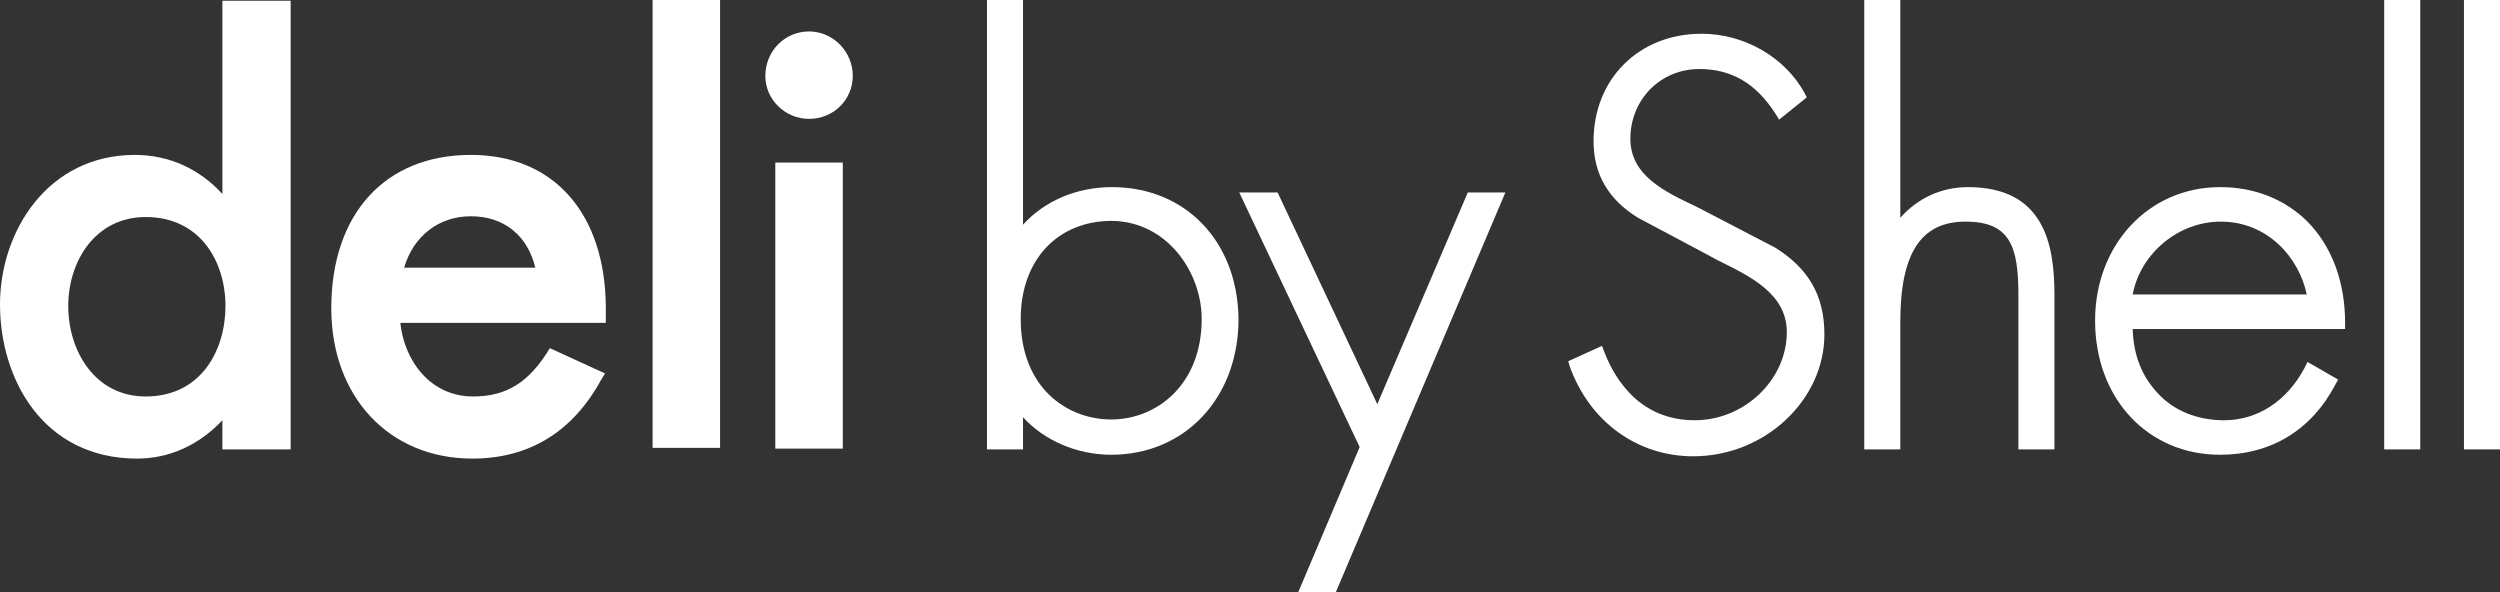
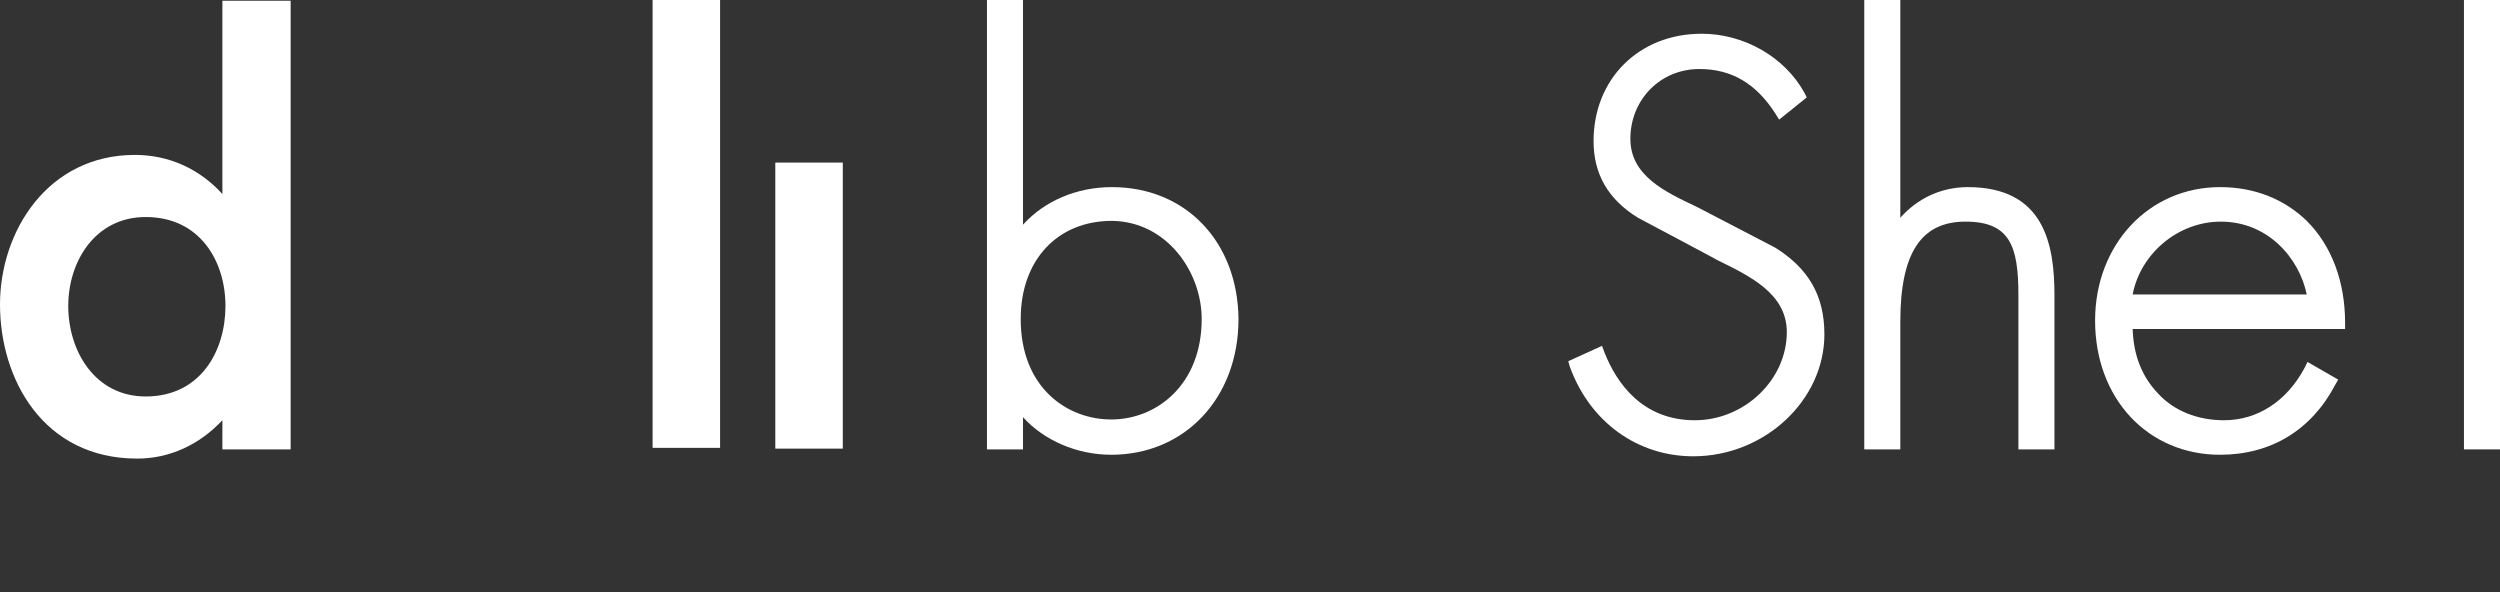
<svg xmlns="http://www.w3.org/2000/svg" version="1.1" id="deli_x5F_Pantone" x="0px" y="0px" viewBox="0 0 326 77.2" style="enable-background:new 0 0 326 77.2;" xml:space="preserve">
  <rect x="0" y="0" width="326" height="77.2" fill="#333333" stroke="none" />
  <style type="text/css"> .st0{fill:#FFFFFF;} </style>
  <rect x="101.1" y="21.2" class="st0" width="8.8" height="37.3" />
-   <path class="st0" d="M52.7,34.9c1.2-4.1,4.5-6.7,8.7-6.7c4.3,0,7.4,2.5,8.4,6.7H52.7z M61.4,20.2c-11.2,0-18.2,7.7-18.2,20 c0,11.5,7.5,19.6,18.4,19.6c7.4,0,13.1-3.5,16.8-10.3l0.5-0.8l-7.2-3.3l0,0c-2.7,4.5-5.7,6.3-10,6.3c-5.7,0-9-4.8-9.5-9.6h26.8V40 C78.9,27.8,72.2,20.2,61.4,20.2" />
  <path class="st0" d="M29.4,39.9c0,5.8-3.2,11.8-10.4,11.8c-6.6,0-10.1-5.9-10.1-11.8c0-5.8,3.5-11.6,10.1-11.6 C26.1,28.3,29.4,34.1,29.4,39.9 M29,25.3c-3-3.3-7-5.1-11.4-5.1C6.2,20.2,0,30.2,0,39.7c0,9.7,5.6,20.1,17.9,20.1 c4.2,0,8.1-1.8,11.1-5v3.8h8.9V0.1H29V25.3z" />
  <rect x="85.1" y="0" class="st0" width="8.8" height="58.4" />
-   <path class="st0" d="M105.5,15.5c3.2,0,5.7-2.5,5.7-5.6c0-3.2-2.6-5.8-5.7-5.8c-3.2,0-5.7,2.6-5.7,5.8 C99.8,13,102.4,15.5,105.5,15.5" />
  <path class="st0" d="M145,24.4c-4.6,0-8.8,1.8-11.6,4.9V0h-4.7v58.6h4.7v-4.2c2.7,3,7,4.9,11.5,4.9c9.6,0,16.6-7.4,16.6-17.7 C161.4,31.5,154.6,24.4,145,24.4z M156.7,41.6c0,8.6-5.9,13.1-11.8,13.1c-5.7,0-11.8-4.1-11.8-13.1c0-7.7,4.8-12.8,11.9-12.8 C152.2,28.9,156.7,35.5,156.7,41.6z" />
-   <polygon class="st0" points="179.6,52.7 166.6,25.1 161.6,25.1 177.3,58.3 169.3,77.2 174.2,77.2 196.3,25.1 191.4,25.1 " />
  <path class="st0" d="M231.5,32.3l-10-5.2l-0.4-0.2c-4-1.9-8.5-4-8.5-8.8c0-5.1,3.9-9.1,9-9.1c4.2,0,7.4,1.9,9.9,5.8l0.5,0.8l3.6-2.9 l-0.3-0.6c-2.6-4.7-7.9-7.7-13.4-7.7c-8.2,0-14.1,5.9-14.1,14c0,4.3,1.9,7.6,5.8,10l9.4,5l0.9,0.5c4.3,2.1,9.1,4.4,9.1,9.4 c0,6.2-5.5,11.5-12,11.5c-6.8,0-10.2-4.8-11.8-8.9l-0.3-0.8l-4.4,2l0.2,0.7c2.6,7.2,8.8,11.7,16.1,11.7c9.3,0,17.1-7.3,17.1-15.9 C237.9,38.5,235.8,35,231.5,32.3z" />
  <path class="st0" d="M256.6,24.4c-3.5,0-6.6,1.5-8.8,4V0h-4.7v58.6h4.7V42c0-9,2.7-13.1,8.5-13.1c5.8,0,6.9,3.2,6.9,9.6v20.1h4.7 V38.5C267.9,31.9,266.6,24.4,256.6,24.4z" />
  <path class="st0" d="M289.5,24.4c-9.3,0-16.3,7.5-16.3,17.4c0,10.2,6.9,17.5,16.3,17.5c6.6,0,11.9-3.2,15-9.1l0.4-0.7l-4-2.3 l-0.4,0.8c-2.3,4.3-6.1,6.8-10.5,6.8c-3.4,0-6.5-1.2-8.6-3.5c-2.1-2.2-3.2-5-3.3-8.4h27.7l0-0.8c0-5.3-1.7-10-5-13.3 C297.8,25.9,293.9,24.4,289.5,24.4z M278.1,38.4c1-5.3,5.9-9.5,11.5-9.5c6.1,0,10.2,4.7,11.2,9.5H278.1z" />
-   <rect x="310.9" y="0" class="st0" width="4.7" height="58.6" />
  <rect x="321.3" y="0" class="st0" width="4.7" height="58.6" />
</svg>